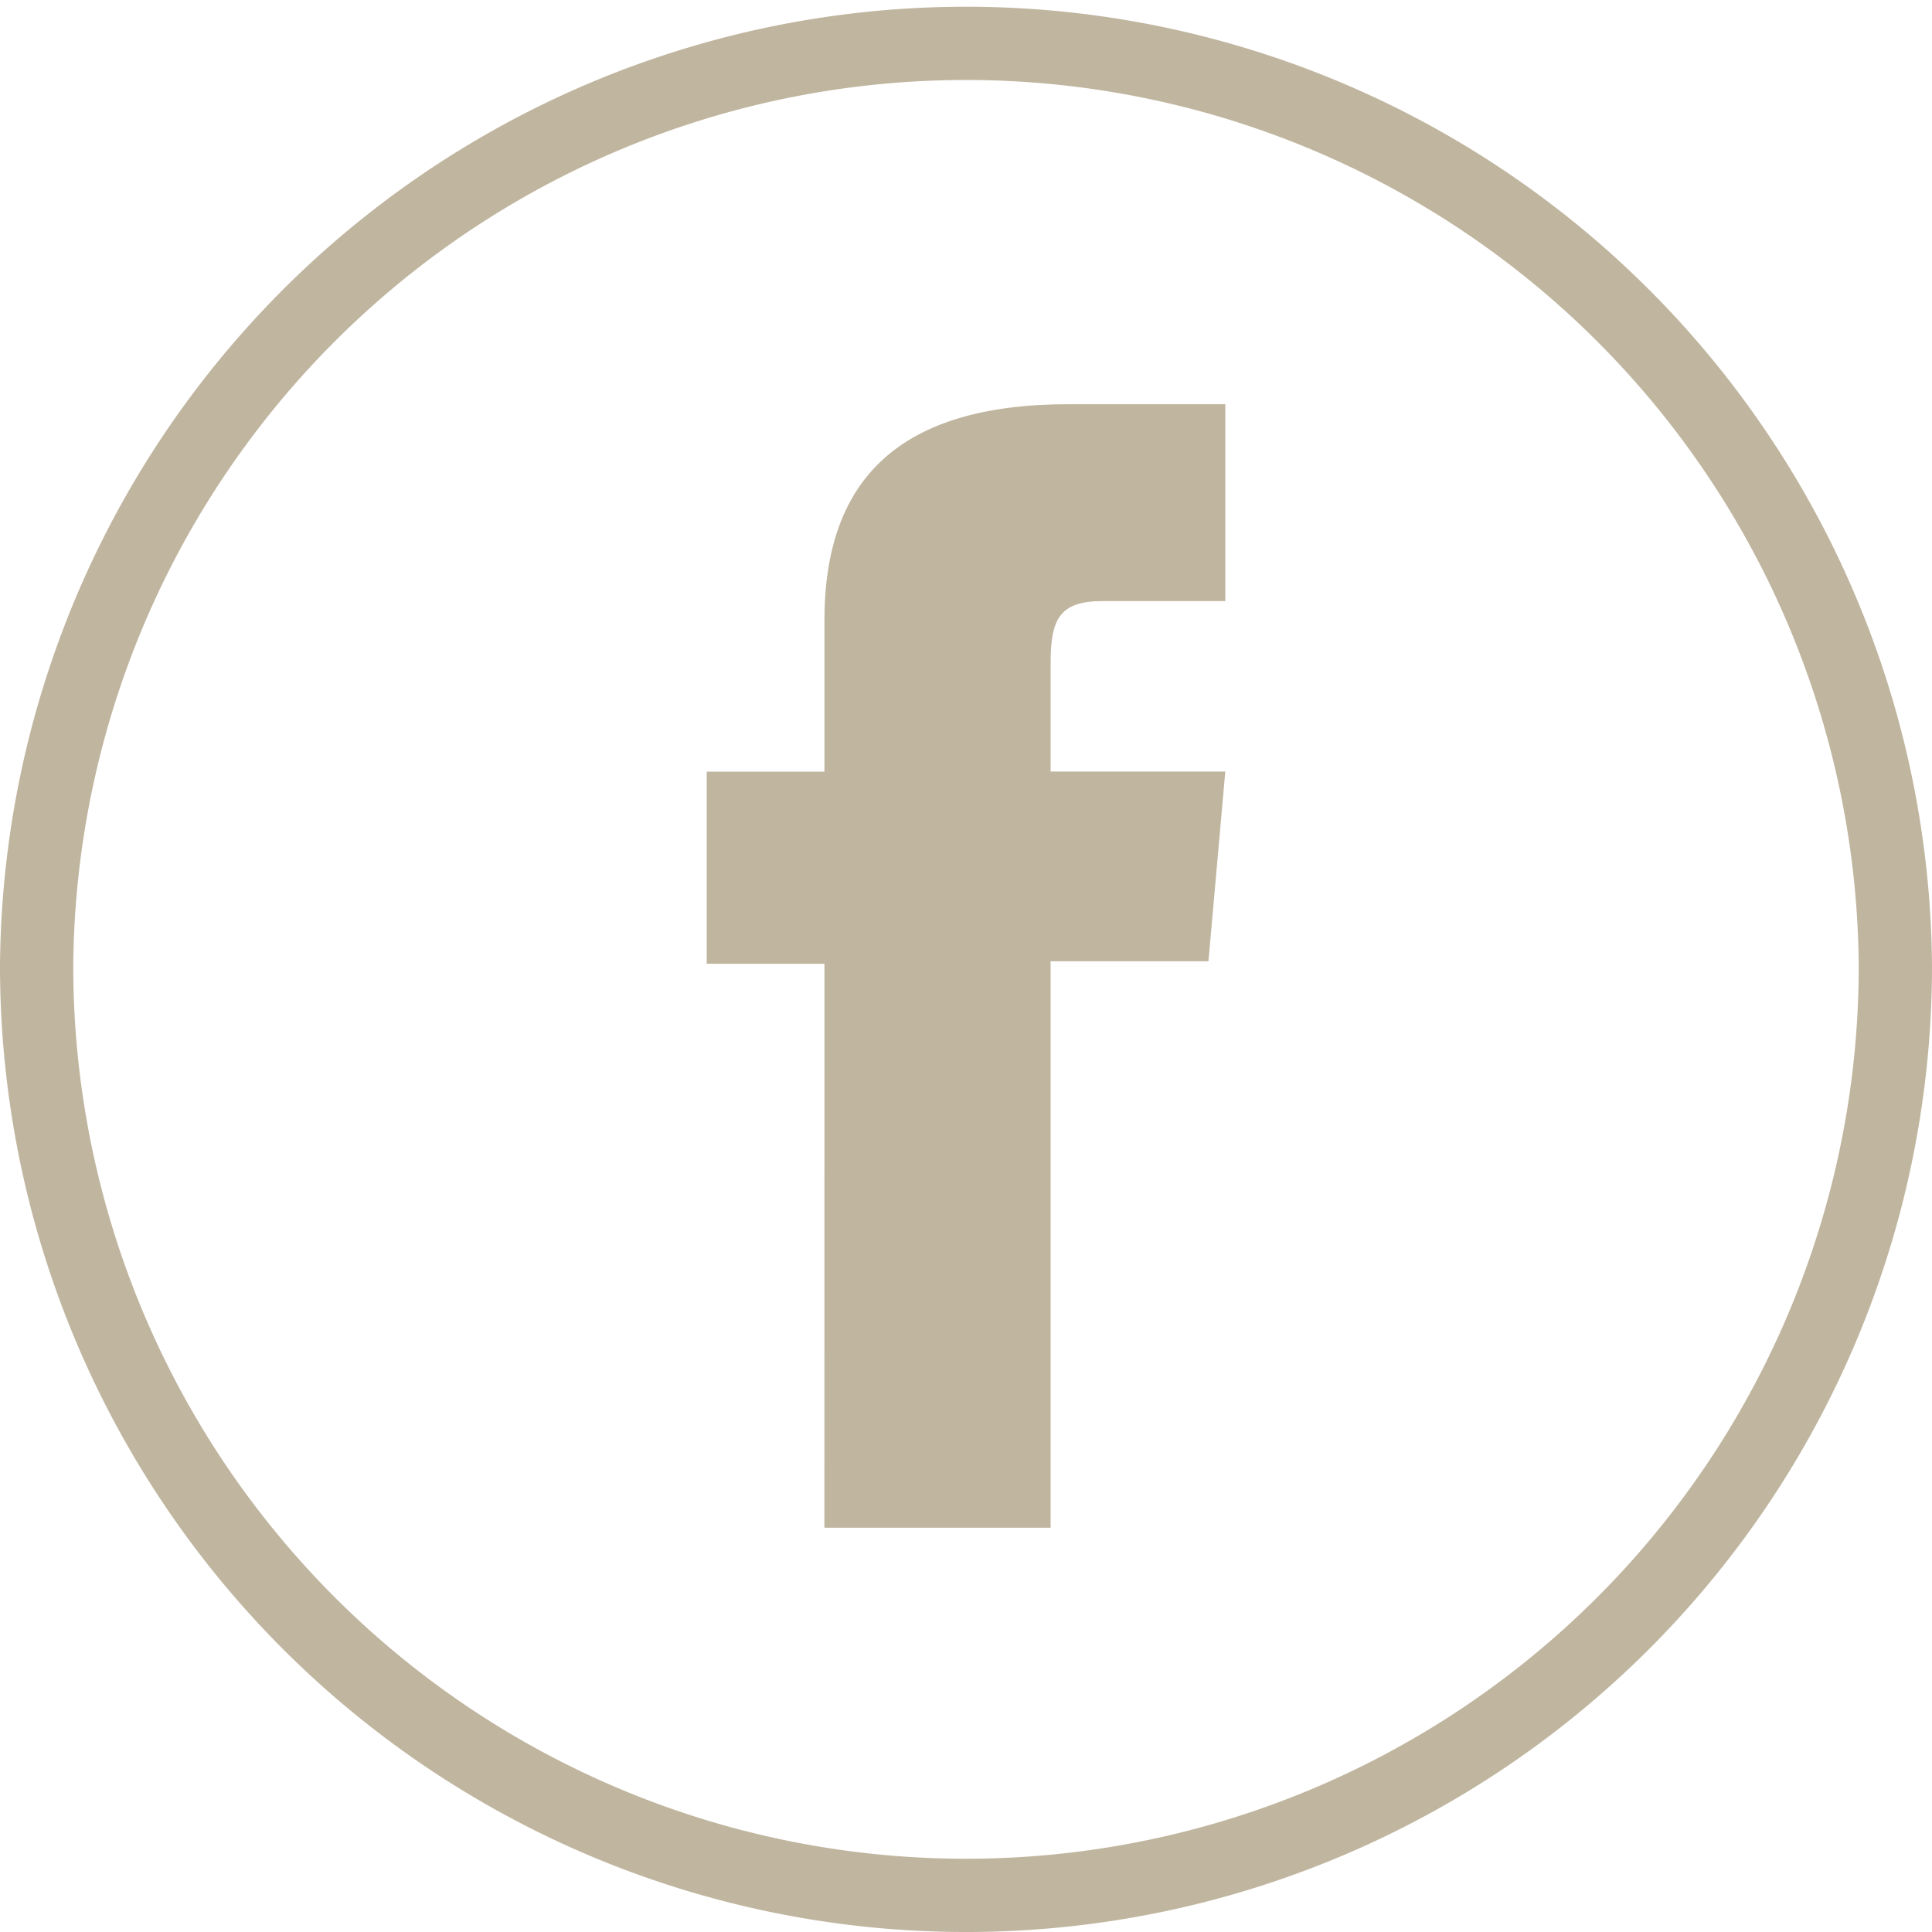
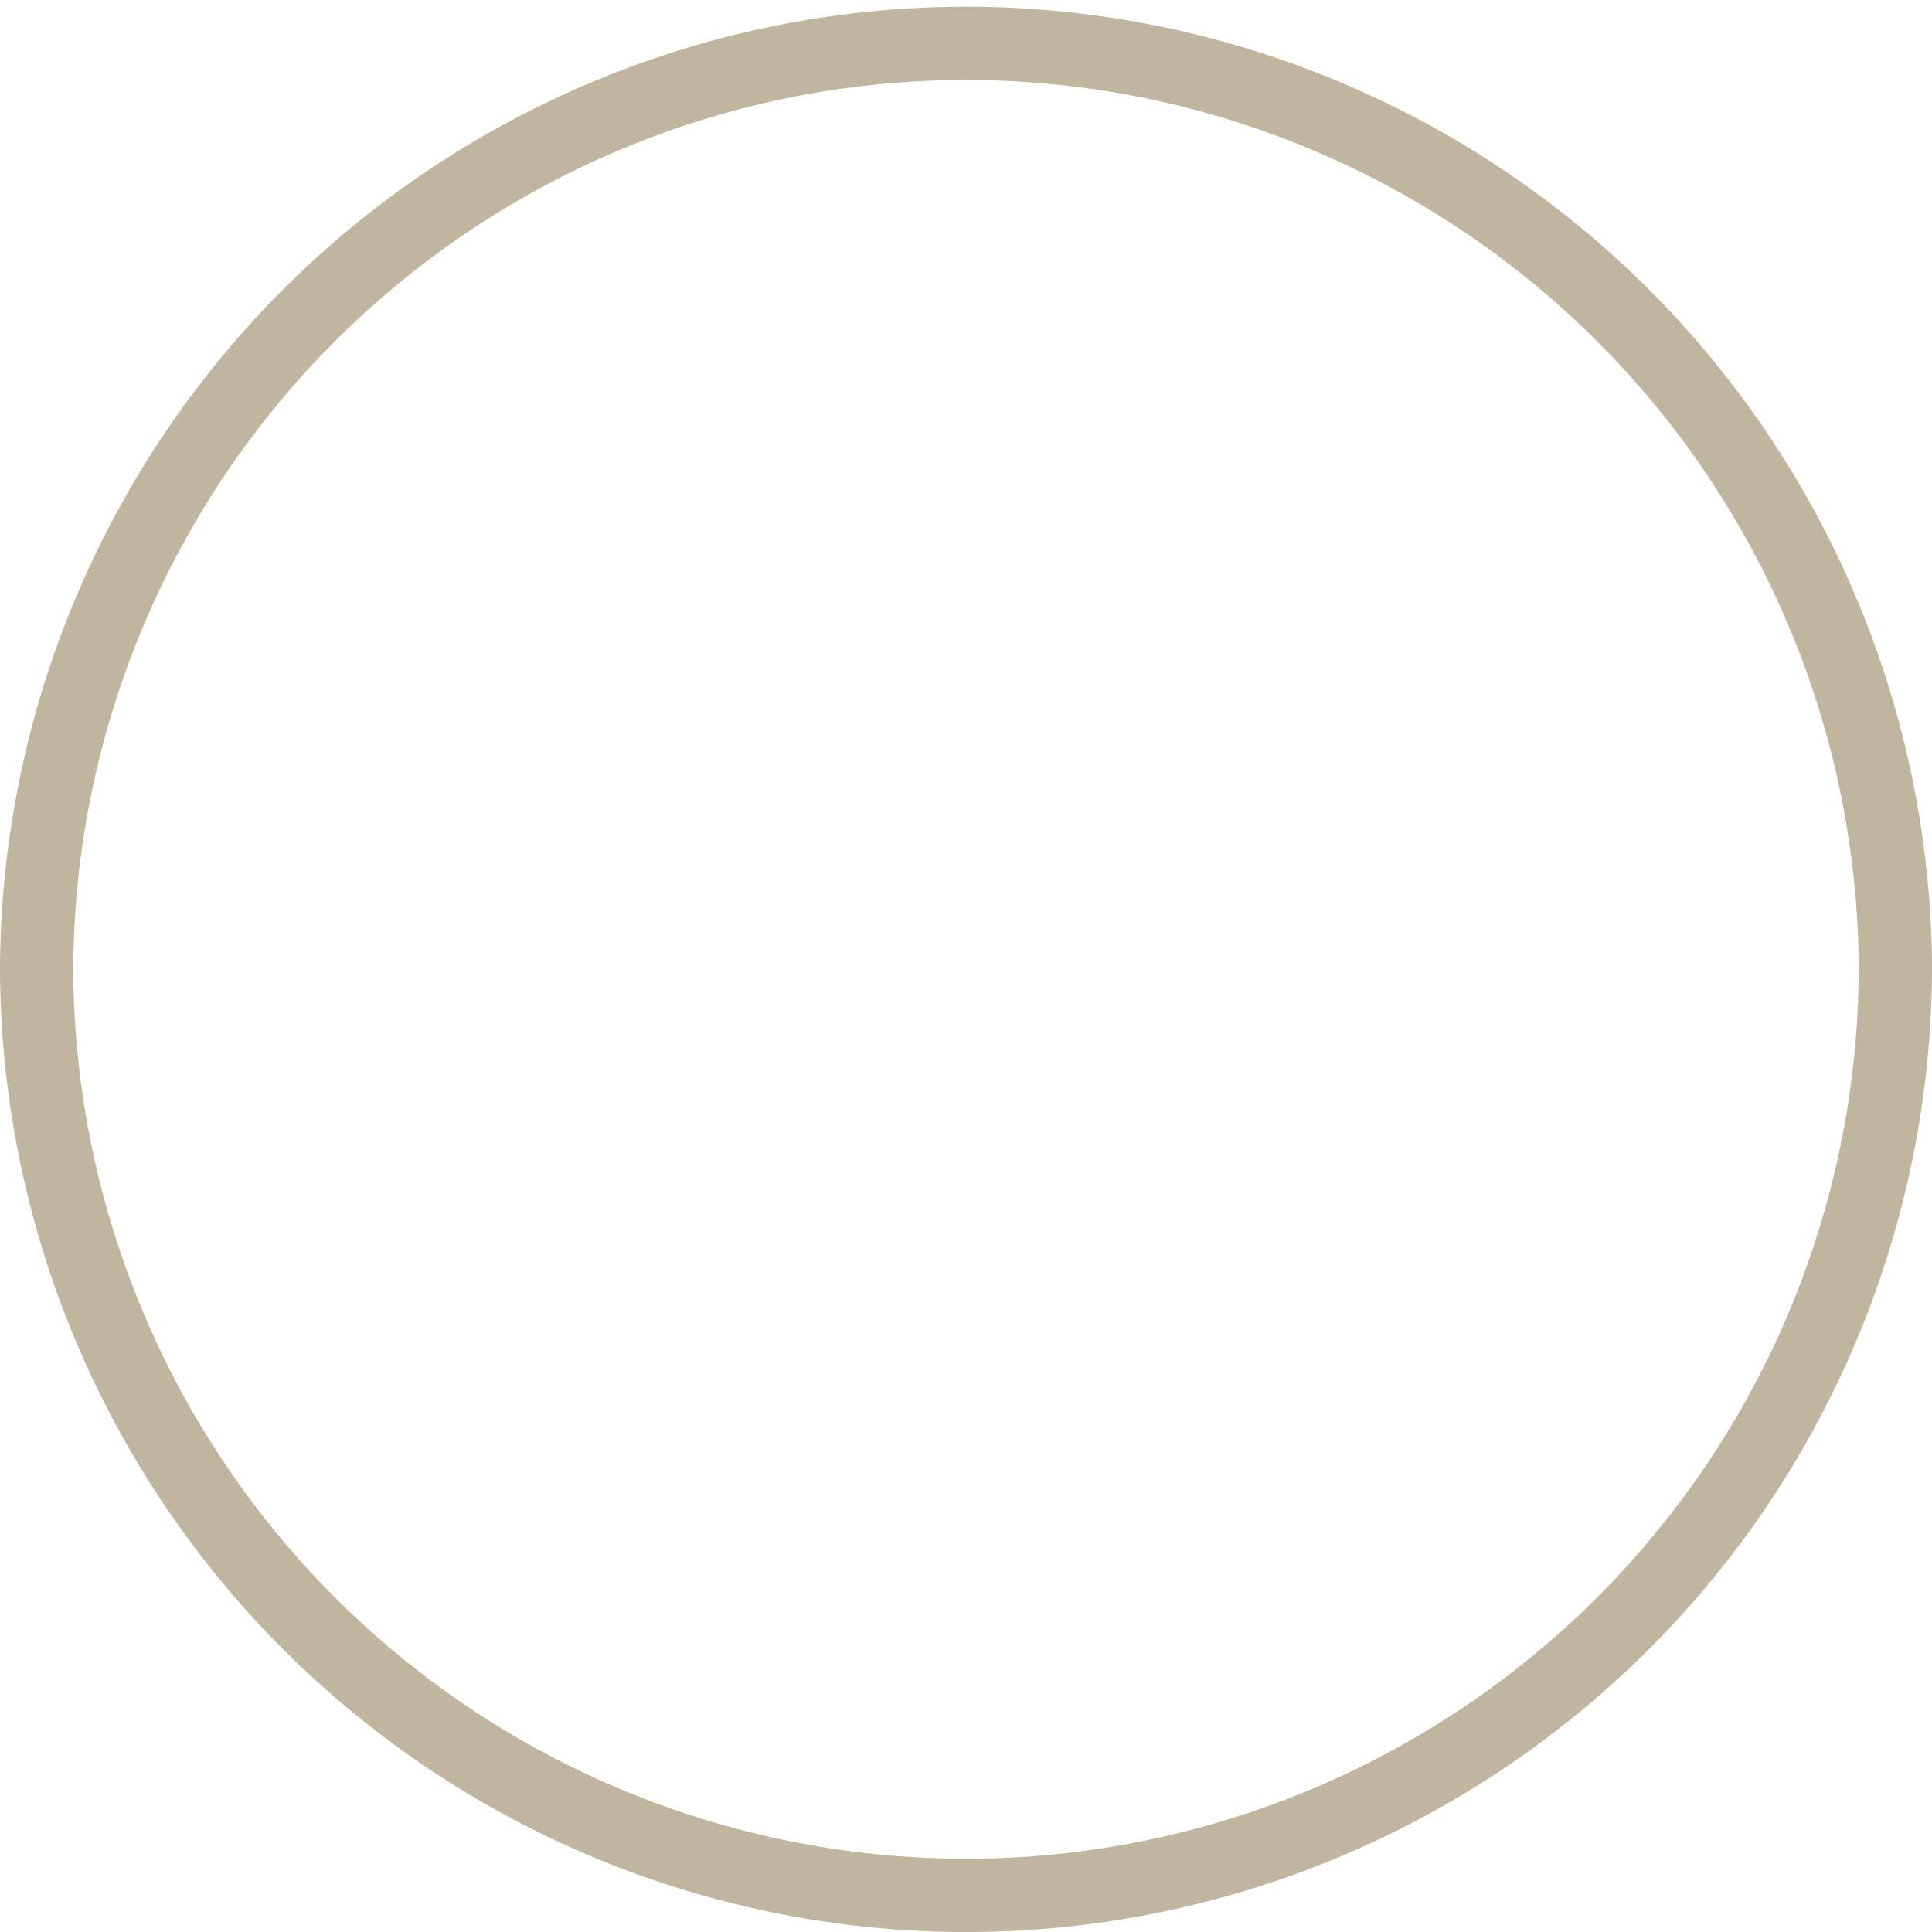
<svg xmlns="http://www.w3.org/2000/svg" width="39.561" height="39.561" viewBox="0 0 39.561 39.561">
  <g id="Group_5159" data-name="Group 5159" transform="translate(-4295.104 -1728)">
    <path id="Path_1027" data-name="Path 1027" d="M74.885,38.811h0a19.031,19.031,0,0,1-19.031-19.03h0a19.031,19.031,0,0,1,38.061,0h0A19.03,19.03,0,0,1,74.885,38.811Z" transform="translate(4240 1728)" fill="none" stroke="#c0b59f" stroke-miterlimit="10" stroke-width="1.5" />
-     <path id="Path_1028" data-name="Path 1028" d="M71.985,31.283h4.632v-11.6h3.232l.345-3.884H76.617V13.586c0-.916.184-1.278,1.07-1.278h2.507V8.277H76.986c-3.447,0-5,1.518-5,4.424v3.1h-2.41v3.933h2.41Z" transform="translate(4240 1728)" fill="#c0b59f" />
  </g>
</svg>